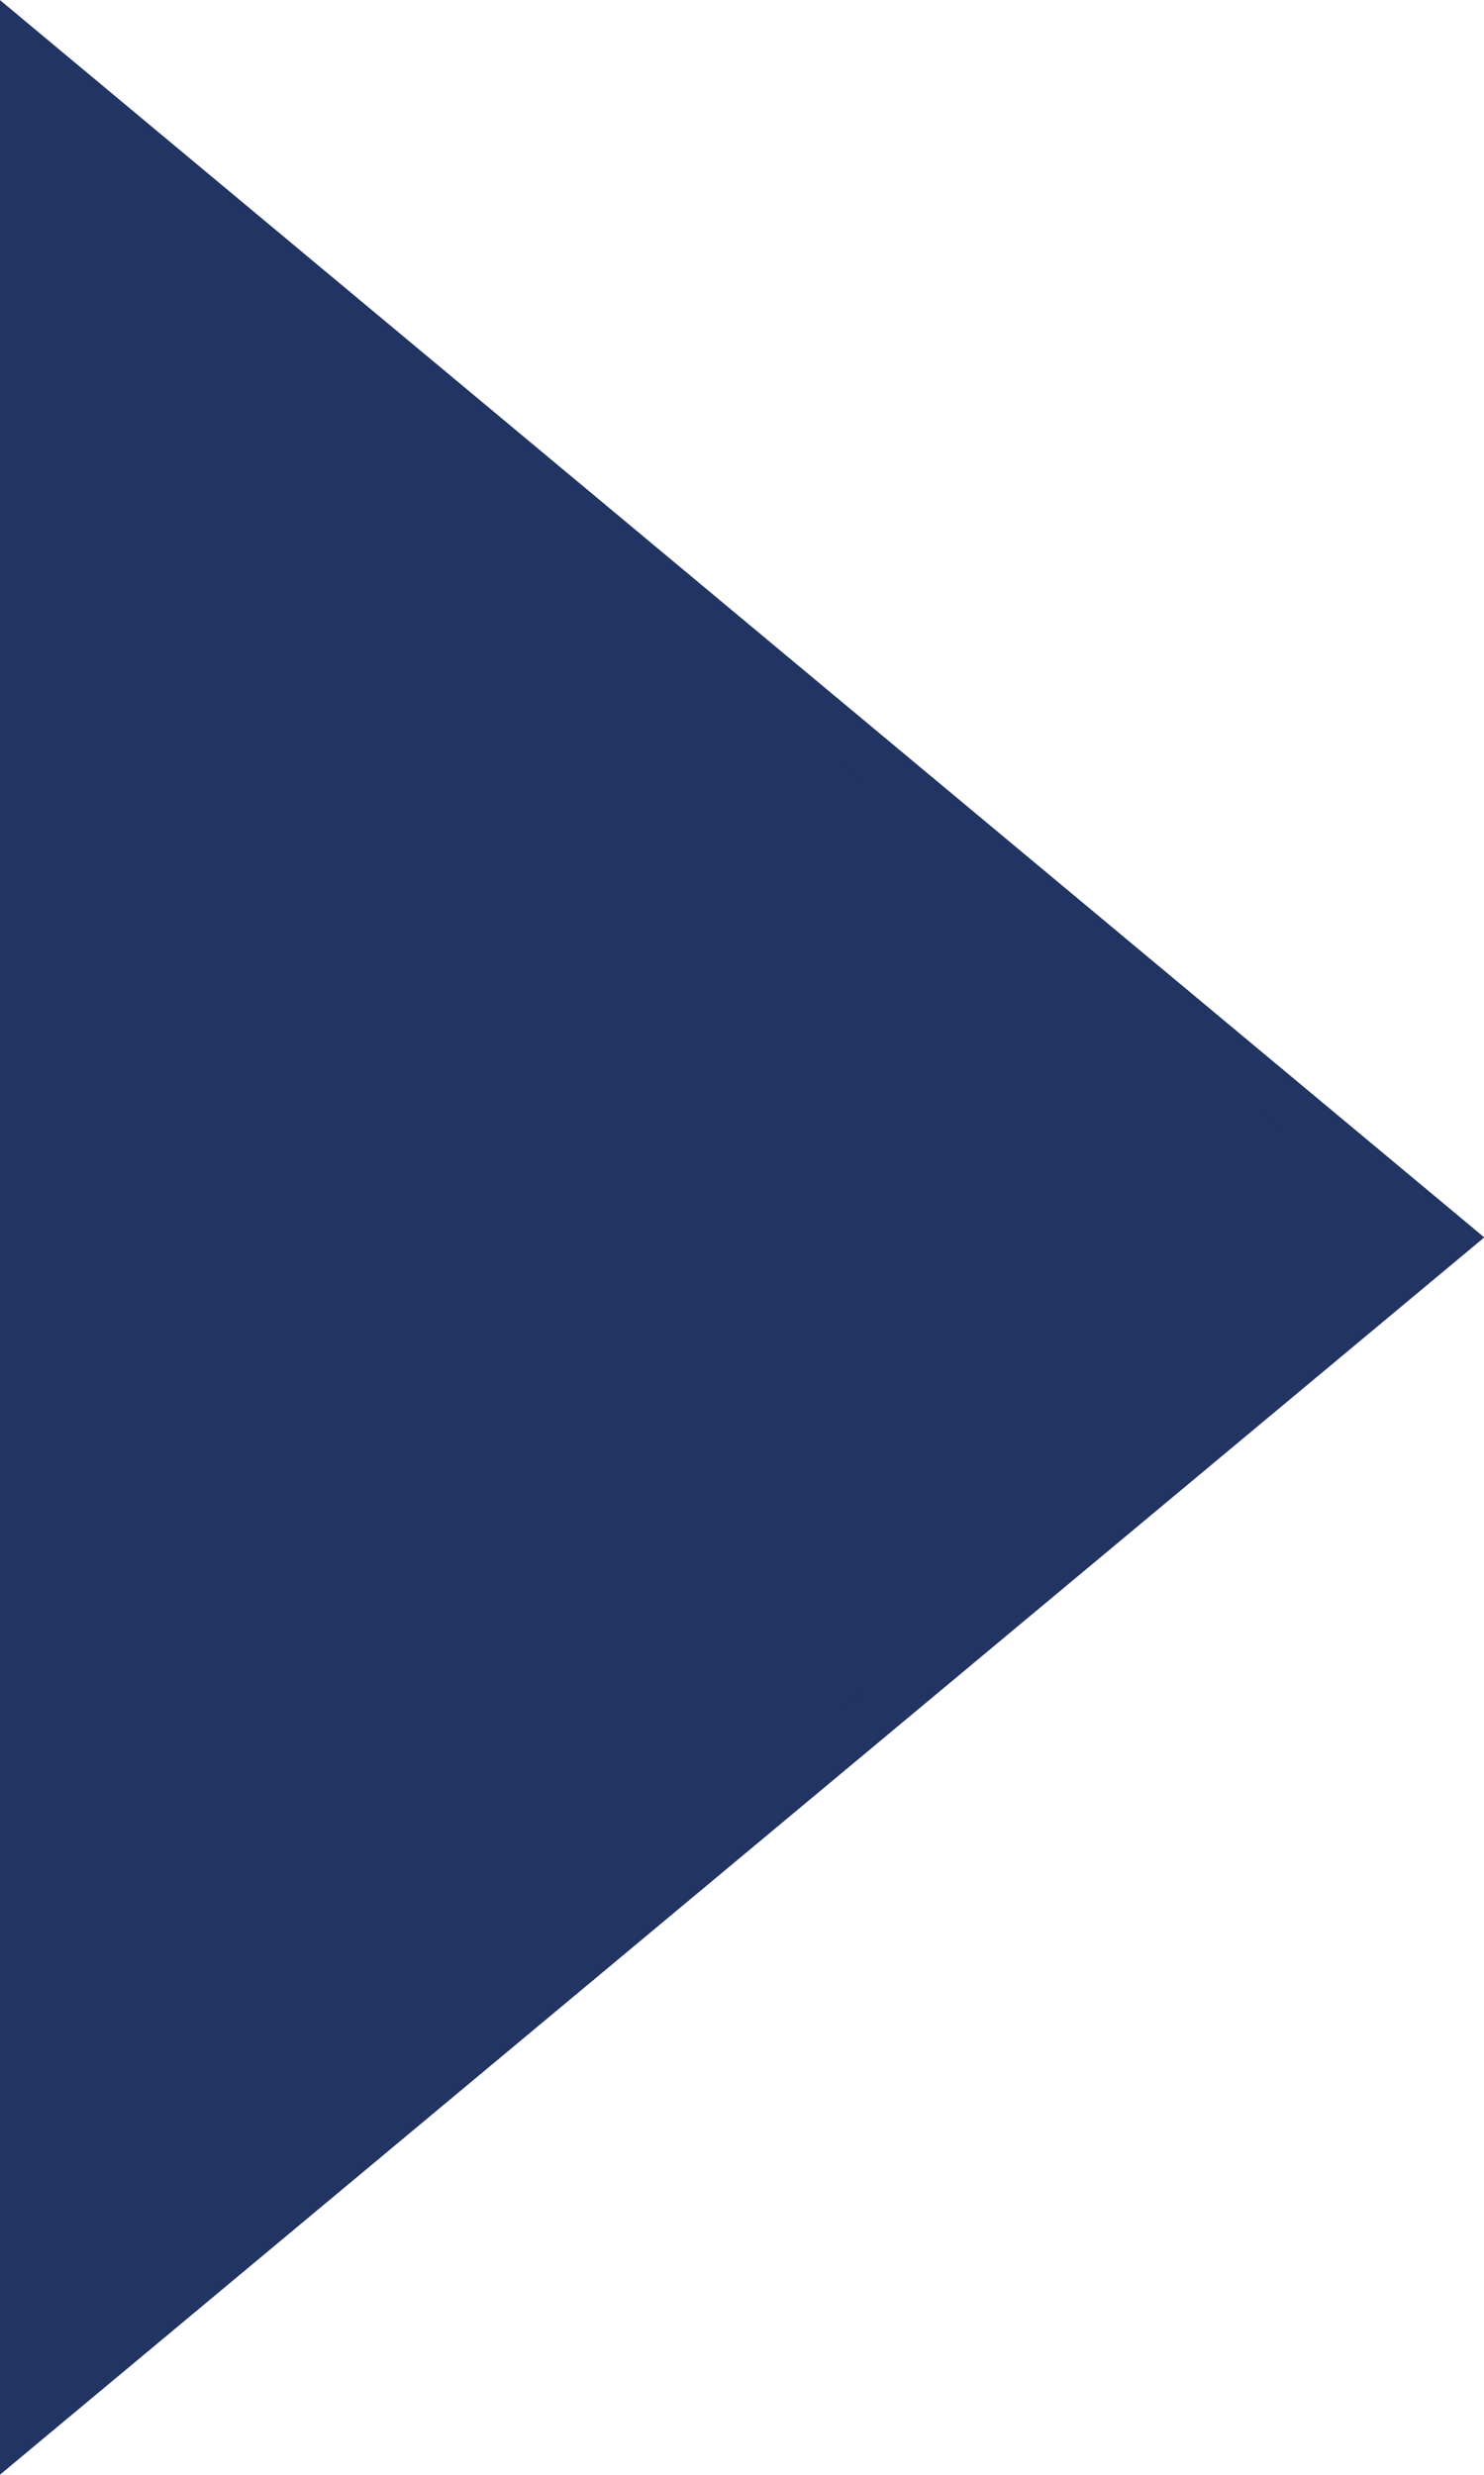
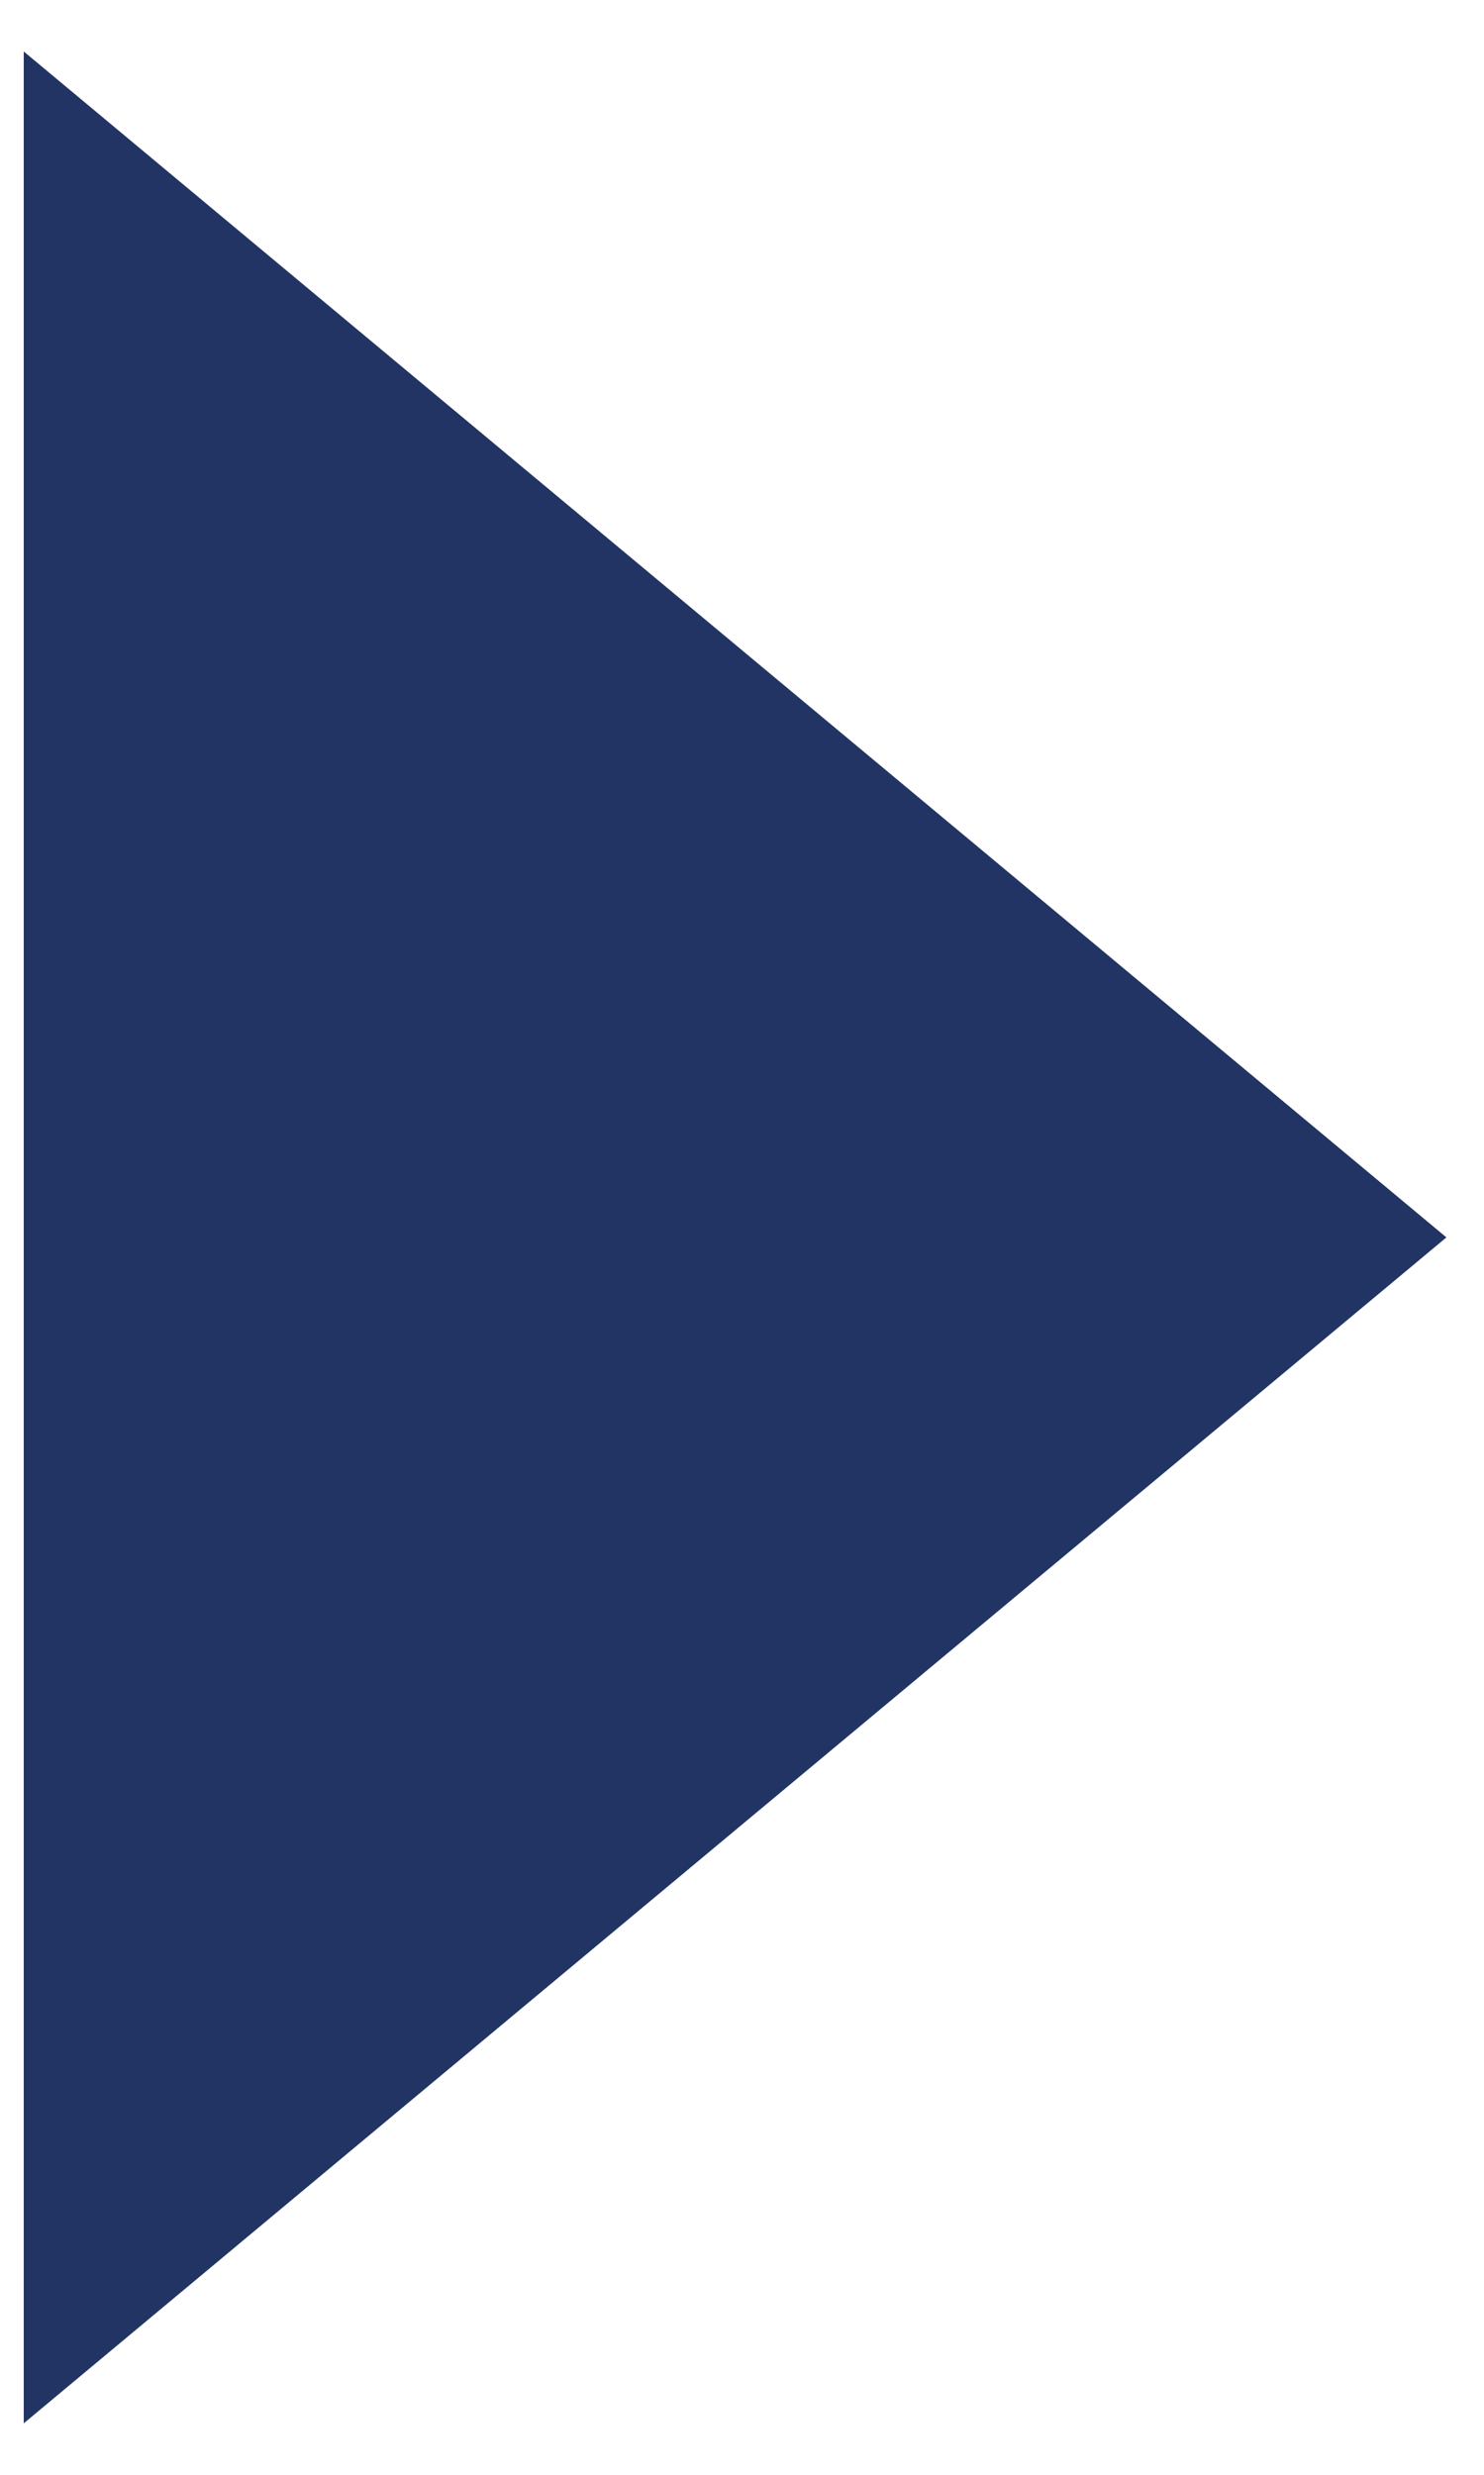
<svg xmlns="http://www.w3.org/2000/svg" id="Livello_2" viewBox="0 0 15 25">
  <defs>
    <clipPath id="clippath">
-       <rect width="15" height="25" style="fill:none;" />
-     </clipPath>
+       </clipPath>
  </defs>
  <g id="Livello_1-2">
    <polygon points=".24 24.48 14.62 12.5 .24 .52 .24 24.48" style="fill:#223463;" />
    <g style="clip-path:url(#clippath);">
      <polygon points="14.62 12.5 .24 .52 .24 24.48 14.62 12.5" style="fill:none; stroke:#223463; stroke-width:.49px;" />
    </g>
  </g>
</svg>